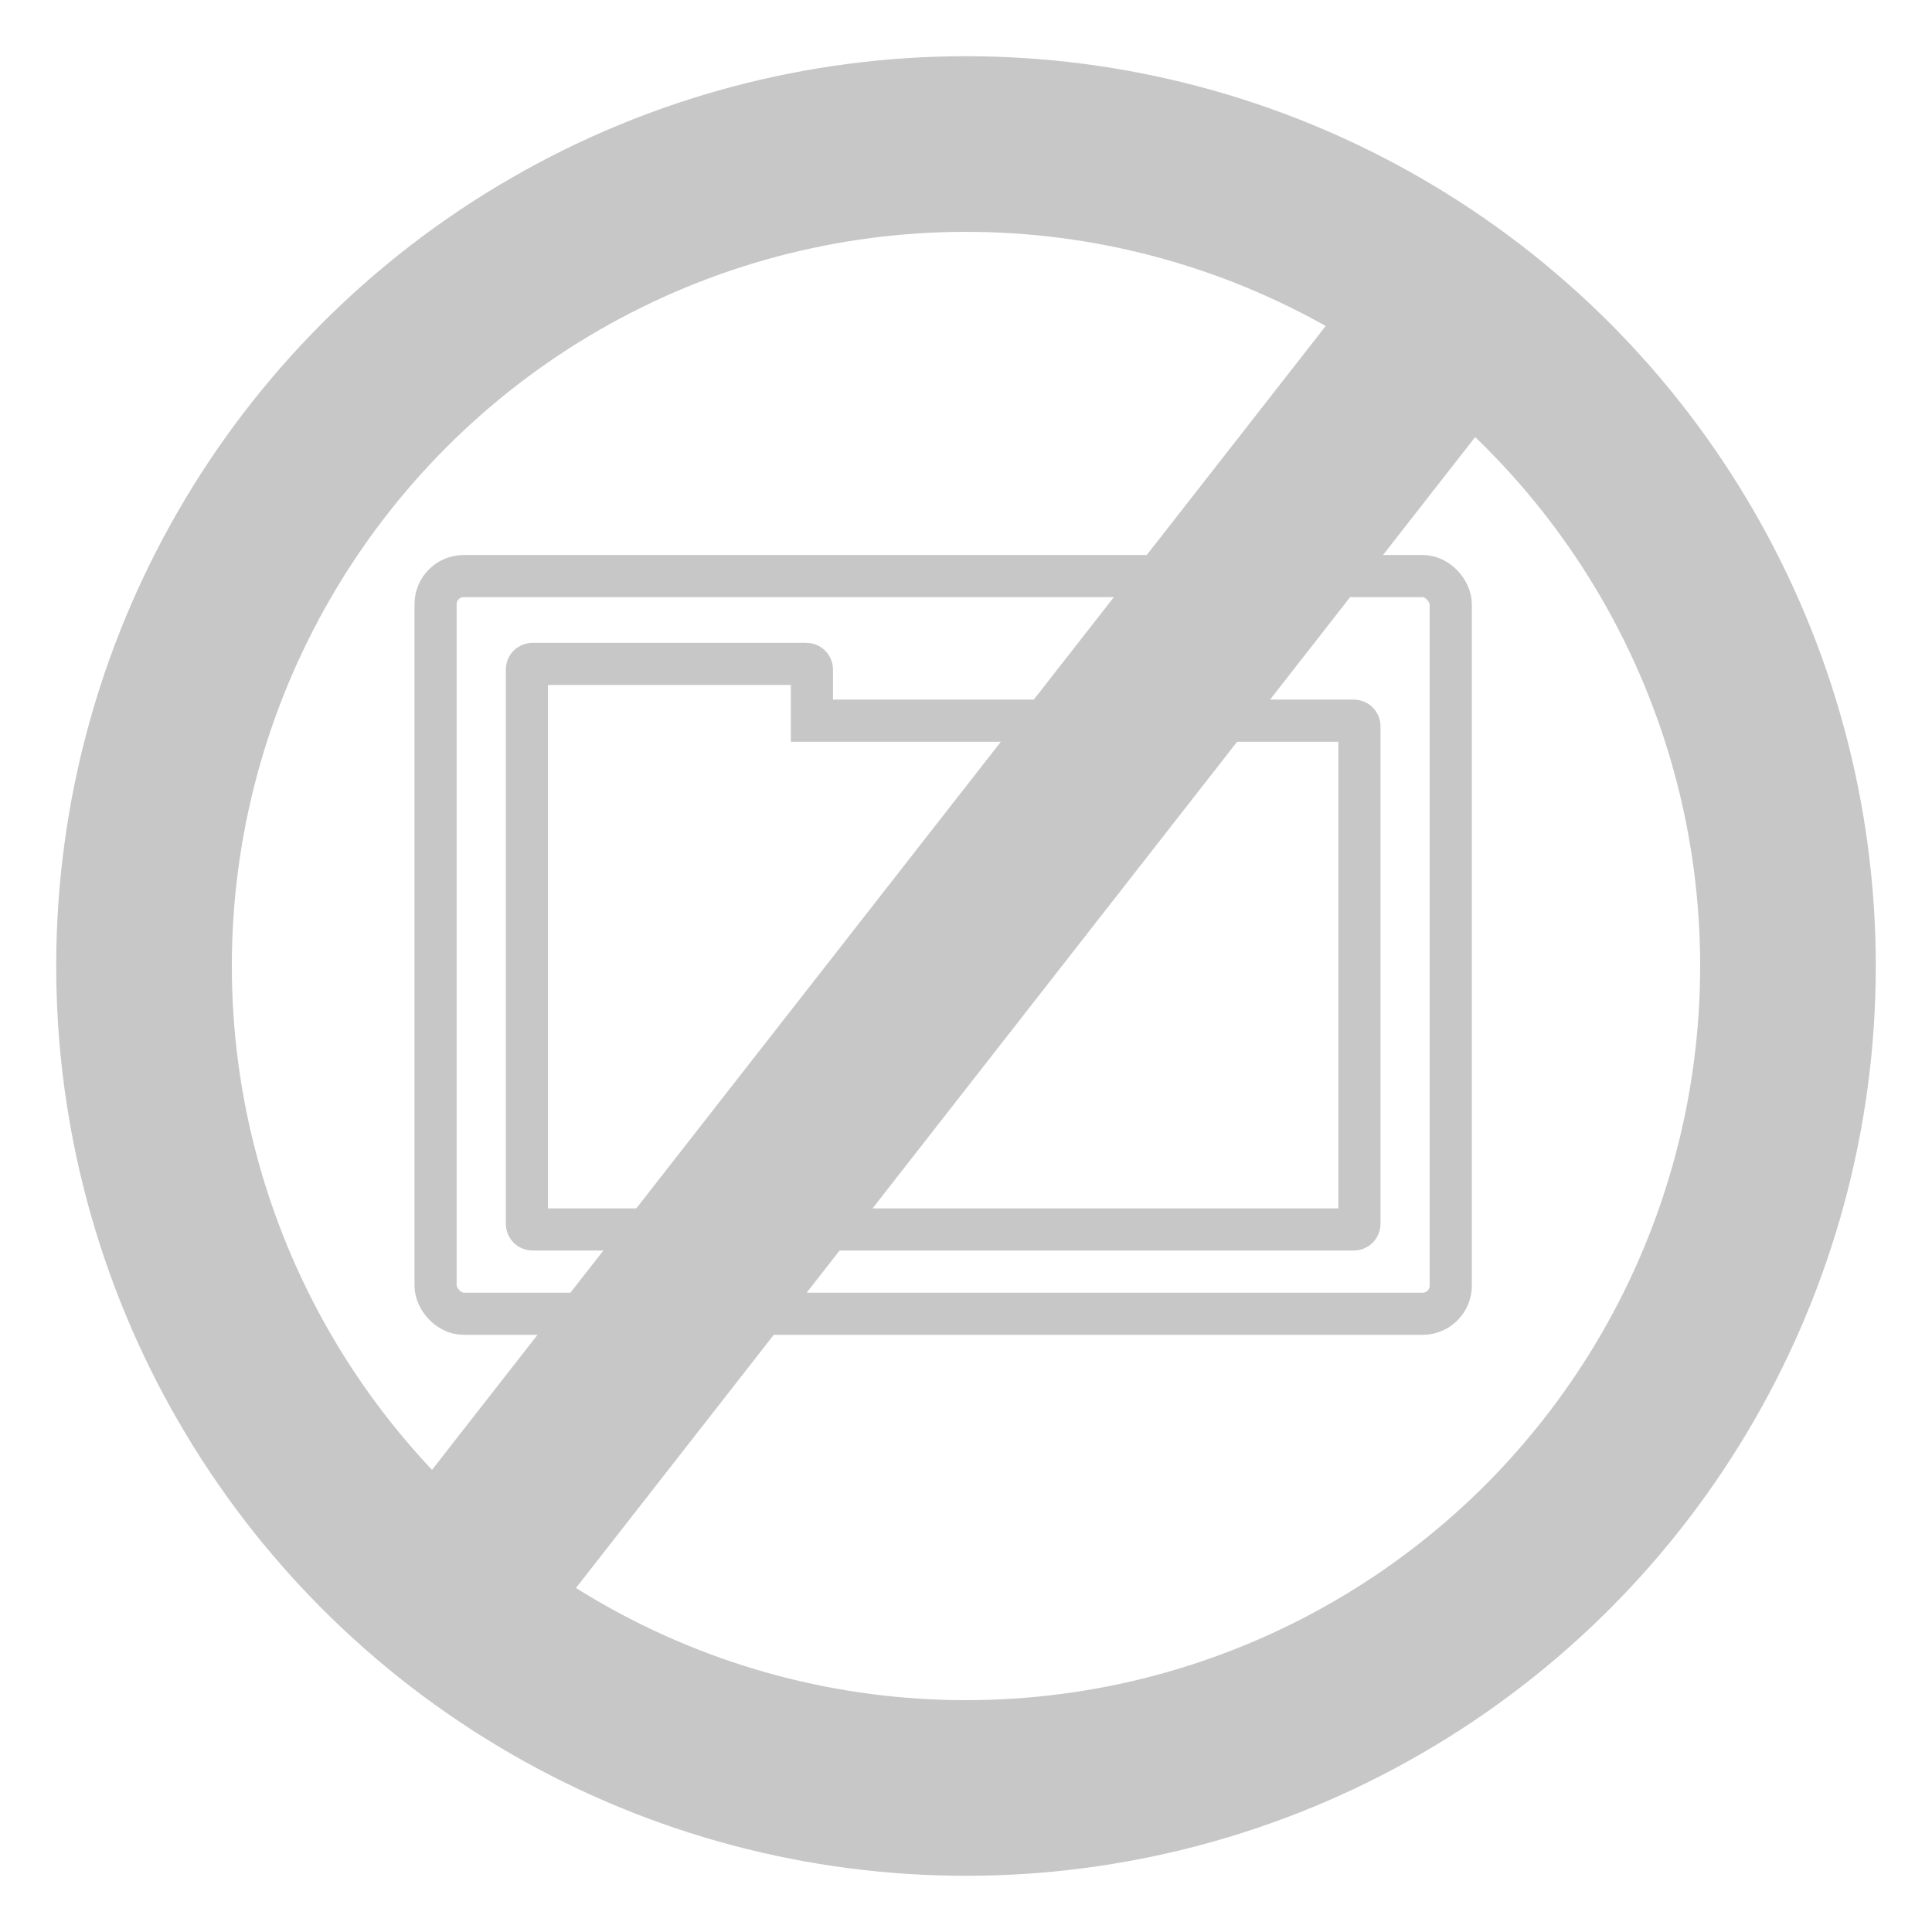
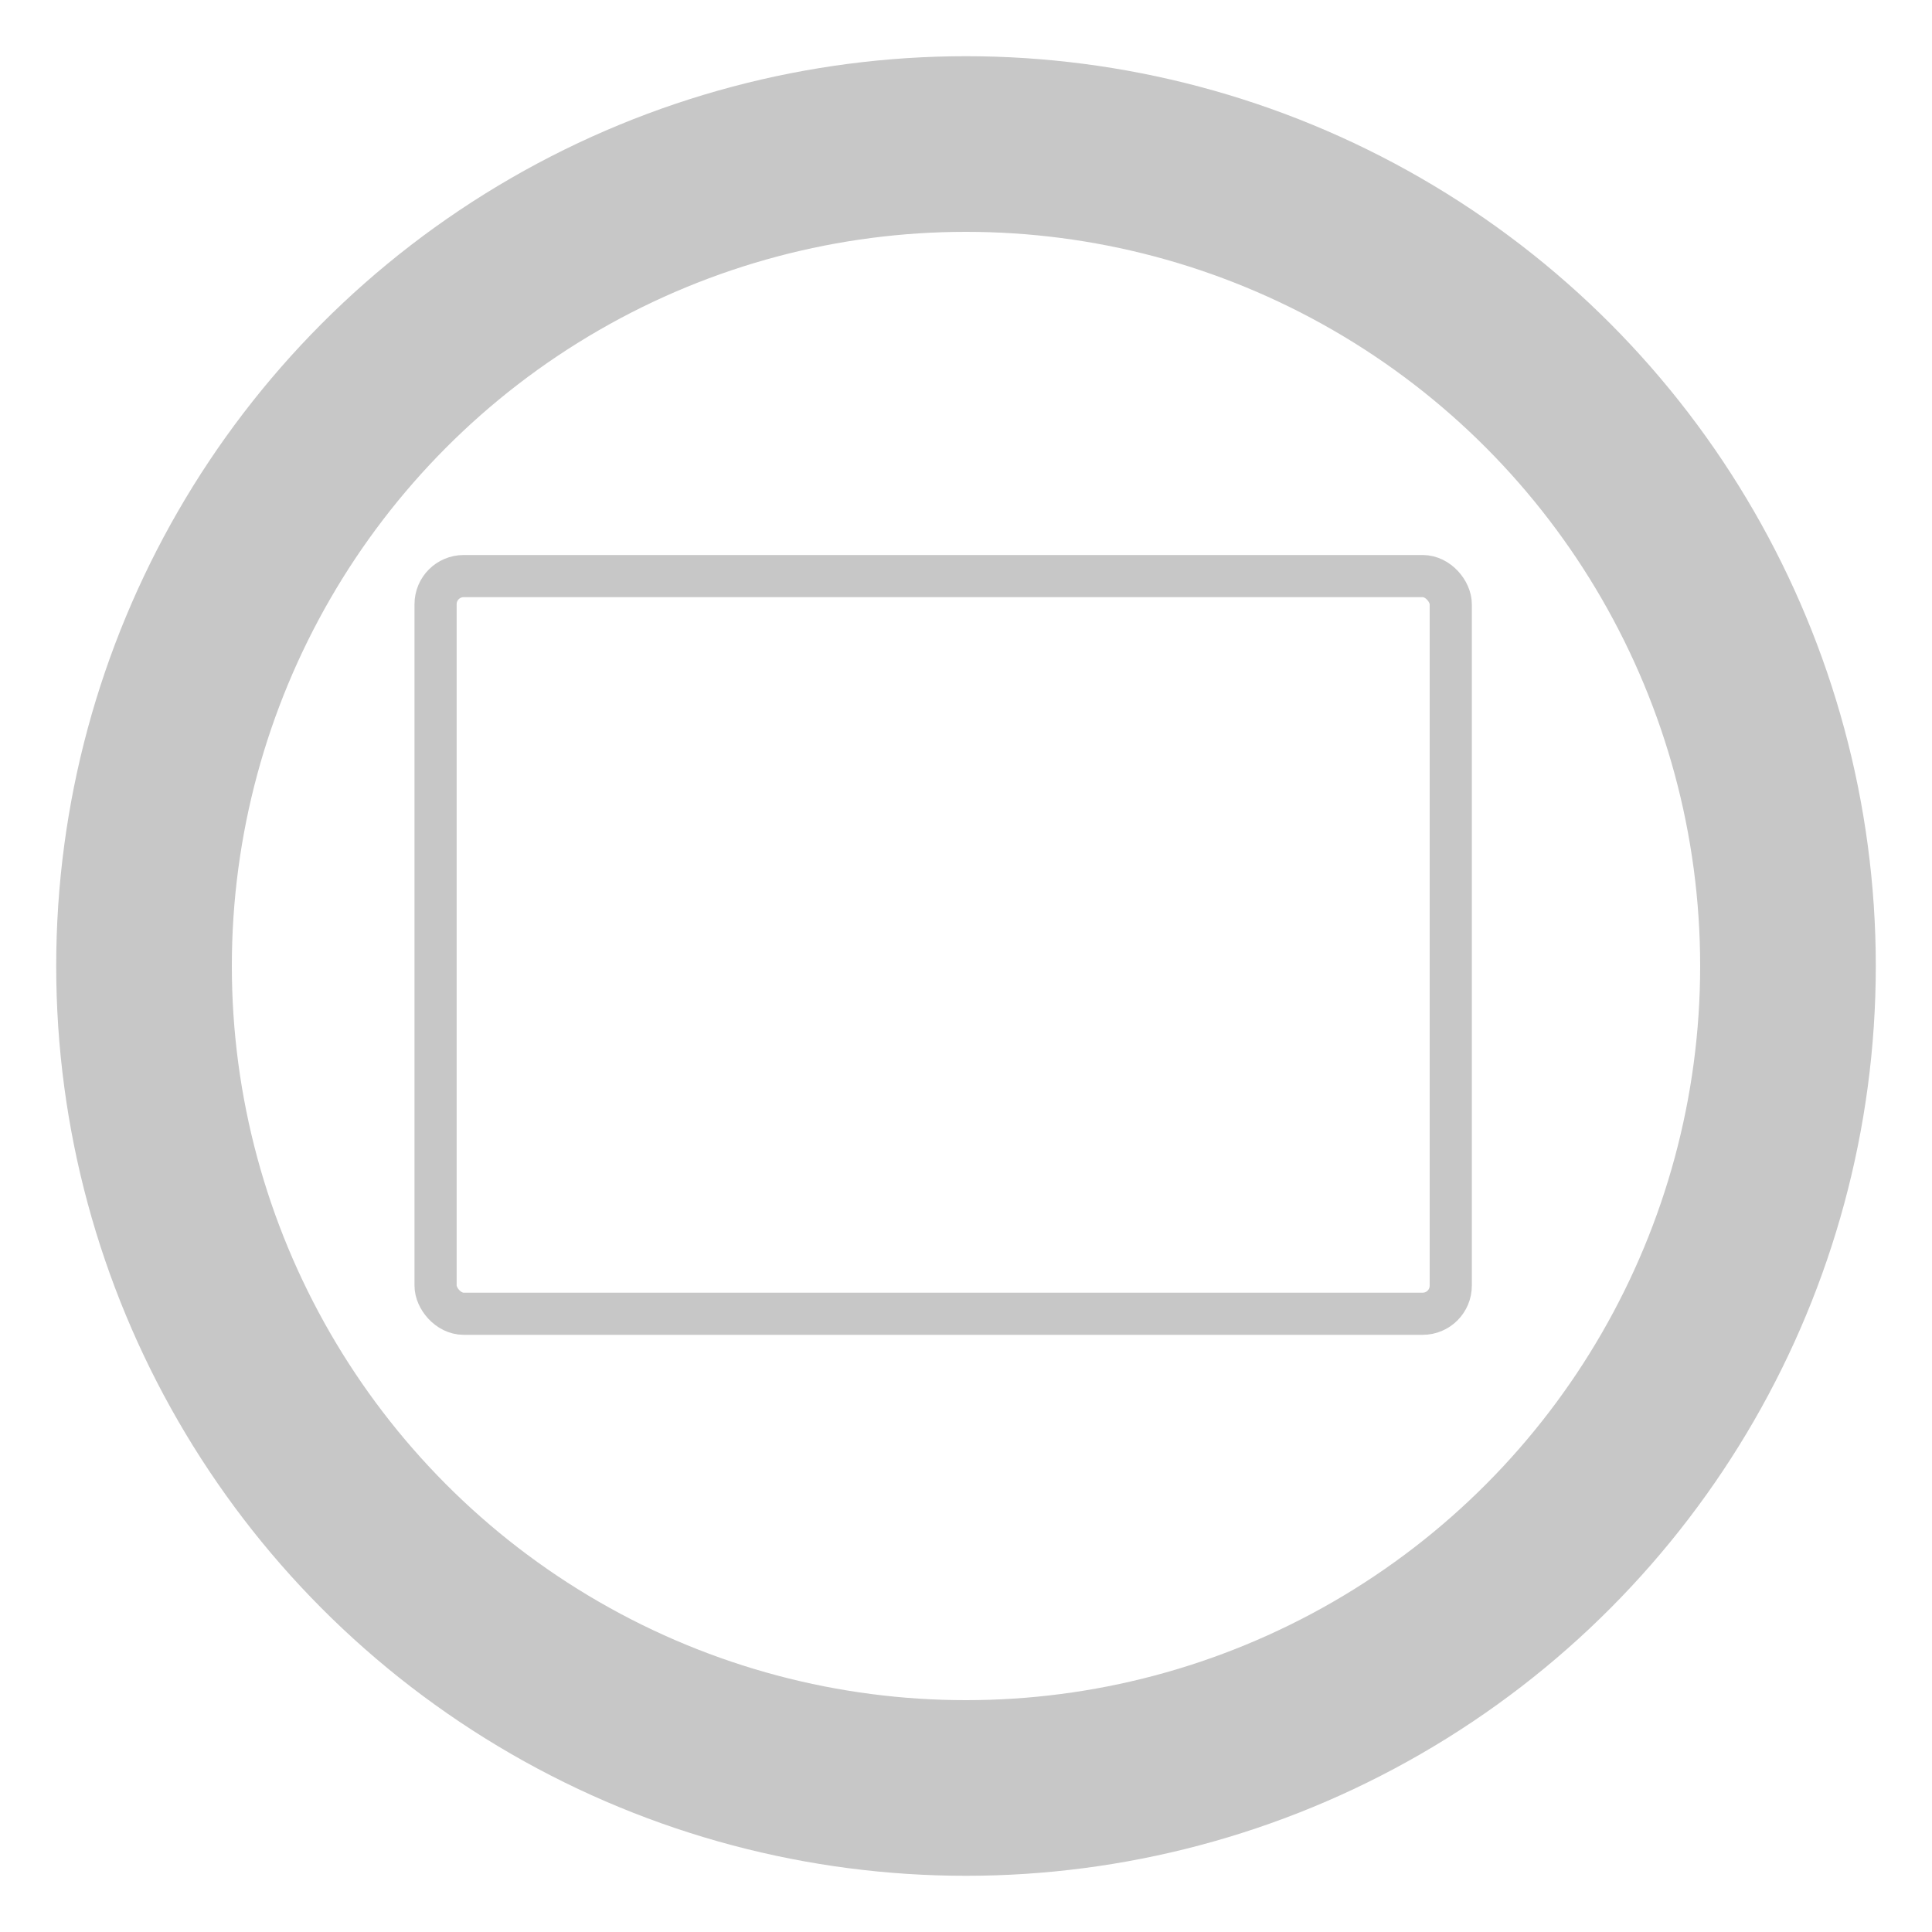
<svg xmlns="http://www.w3.org/2000/svg" width="550px" height="550px" viewBox="0 0 550 550" version="1.1">
  <g id="tcf-blocked" stroke="none" stroke-width="1" fill="none" fill-rule="evenodd">
    <g id="Group" transform="translate(41, 41)">
-       <path d="M344.4,164.159 L190.137,164.159 L190.137,149.6 C190.137,148.716 189.421,148 188.537,148 L110.6,148 C109.716,148 109,148.716 109,149.6 L109,307.4 C109,308.284 109.716,309 110.6,309 L344.4,309 C345.284,309 346,308.284 346,307.4 L346,165.759 C346,164.876 345.284,164.159 344.4,164.159 Z" id="Combined-Shape" stroke="#C7C7C7" stroke-width="12" />
      <rect id="Rectangle" stroke="#C7C7C7" stroke-width="12" x="83" y="123" width="289" height="210" rx="8" />
      <g id="ban">
        <circle id="Oval" stroke="#C7C7C7" stroke-width="50" cx="234" cy="234" r="234" />
-         <polygon id="Rectangle" fill="#C7C7C7" transform="translate(234, 225.909) rotate(-52) translate(-234, -225.909) " points="-2.57762561e-14 199.409 468 199.409 468 252.409 -2.58777375e-14 252.409" />
      </g>
    </g>
  </g>
</svg>